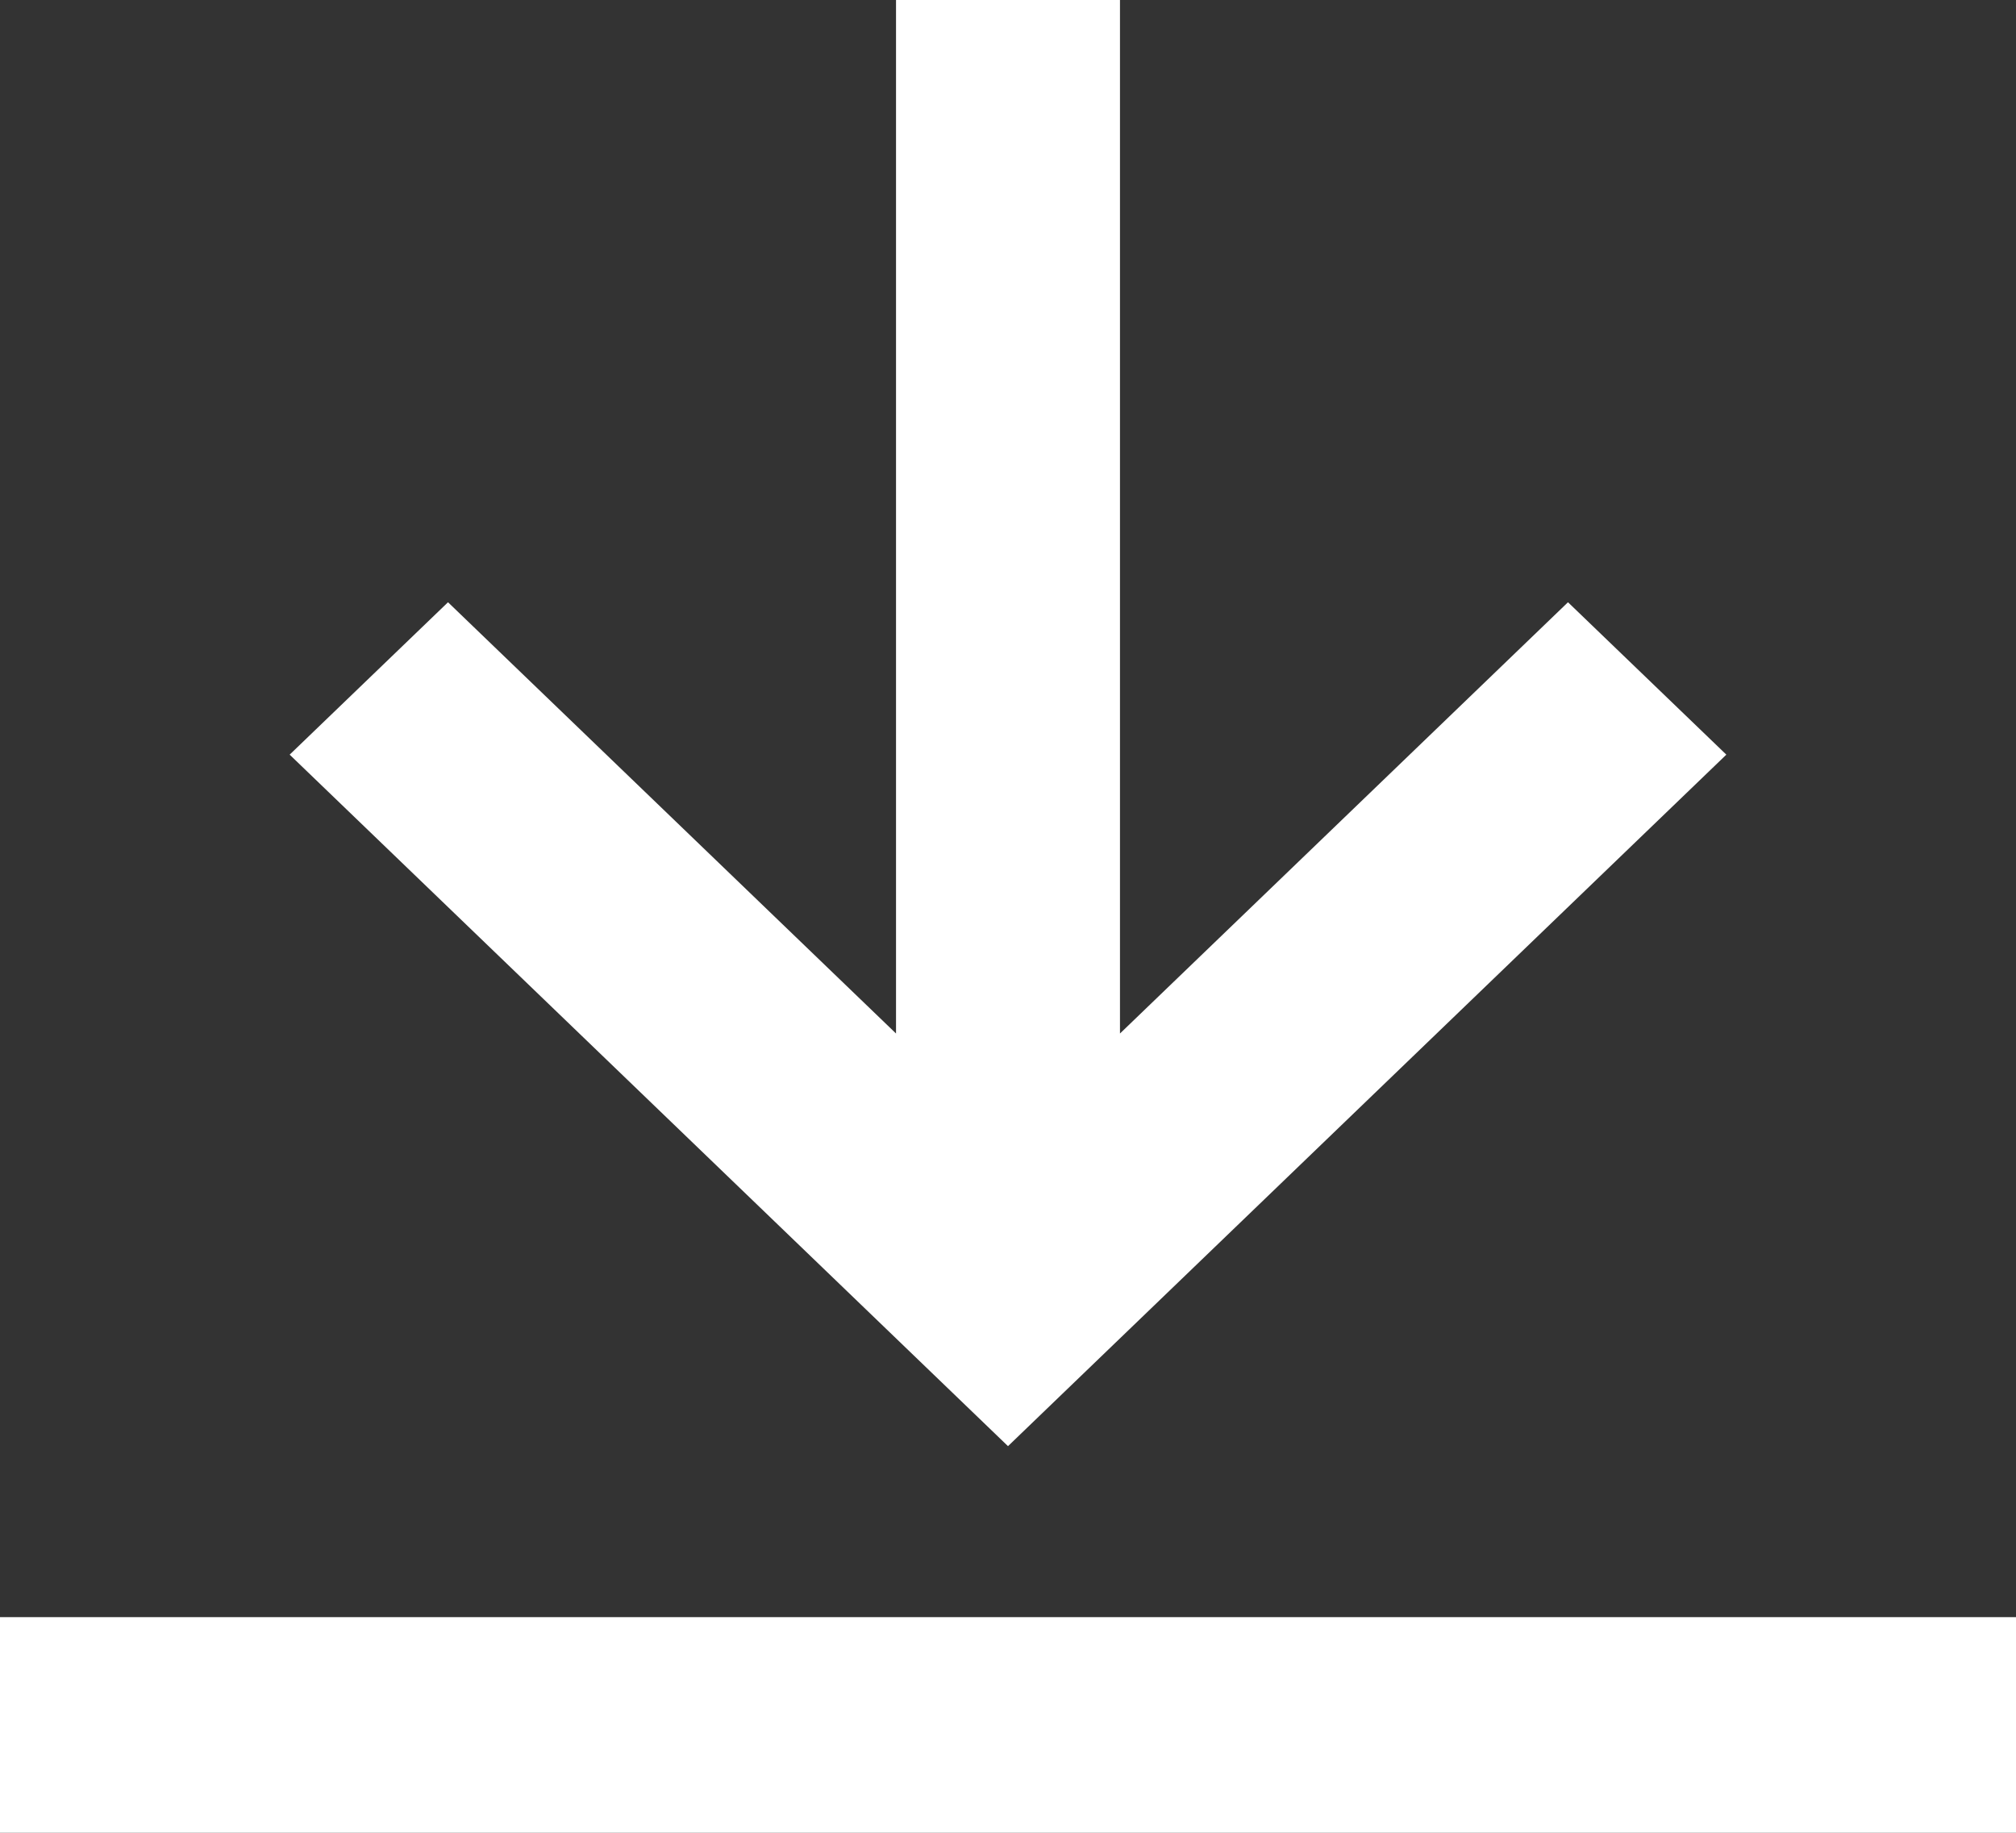
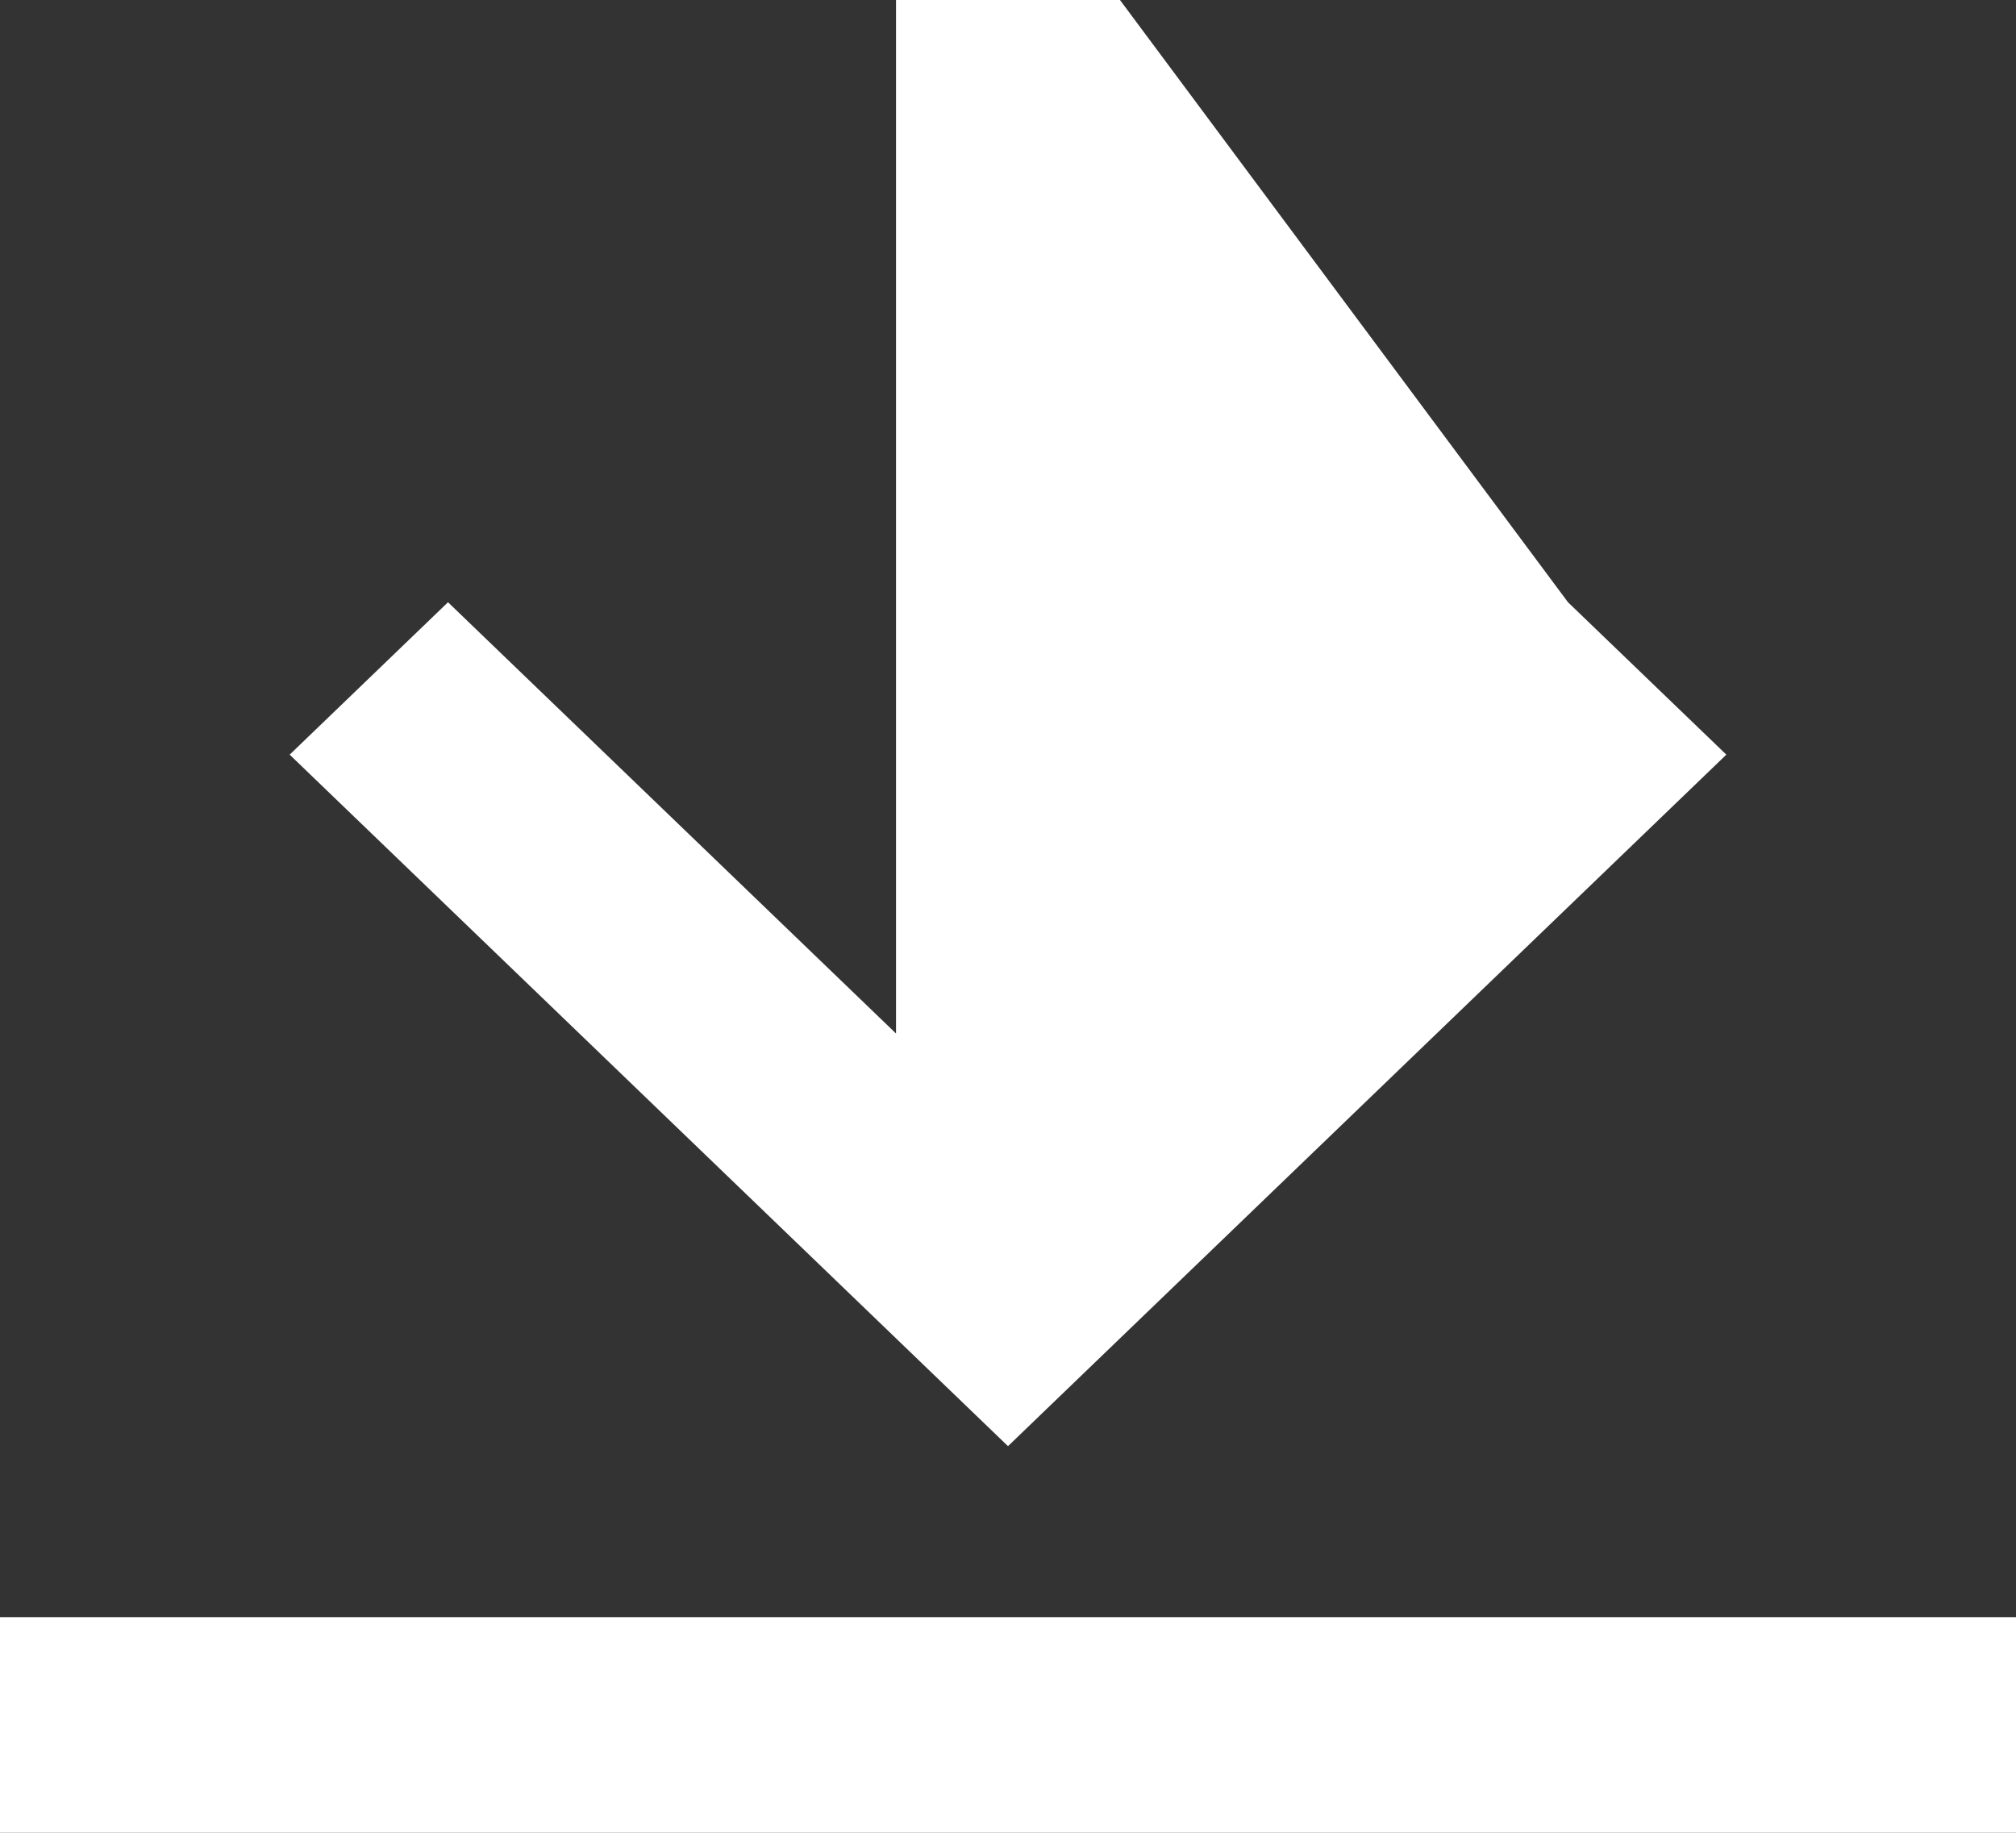
<svg xmlns="http://www.w3.org/2000/svg" width="22" height="20" viewBox="0 0 22 20" fill="none">
  <rect x="0" y="0" width="22" height="20" fill="#333333" stroke="none" />
-   <path d="M12.222 0V11.278L17.111 6.572L18.839 8.235L11 15.781L3.161 8.235L4.889 6.572L9.778 11.278V0H12.222ZM0 17.647H22V20H0V17.647Z" fill="white" />
+   <path d="M12.222 0L17.111 6.572L18.839 8.235L11 15.781L3.161 8.235L4.889 6.572L9.778 11.278V0H12.222ZM0 17.647H22V20H0V17.647Z" fill="white" />
</svg>